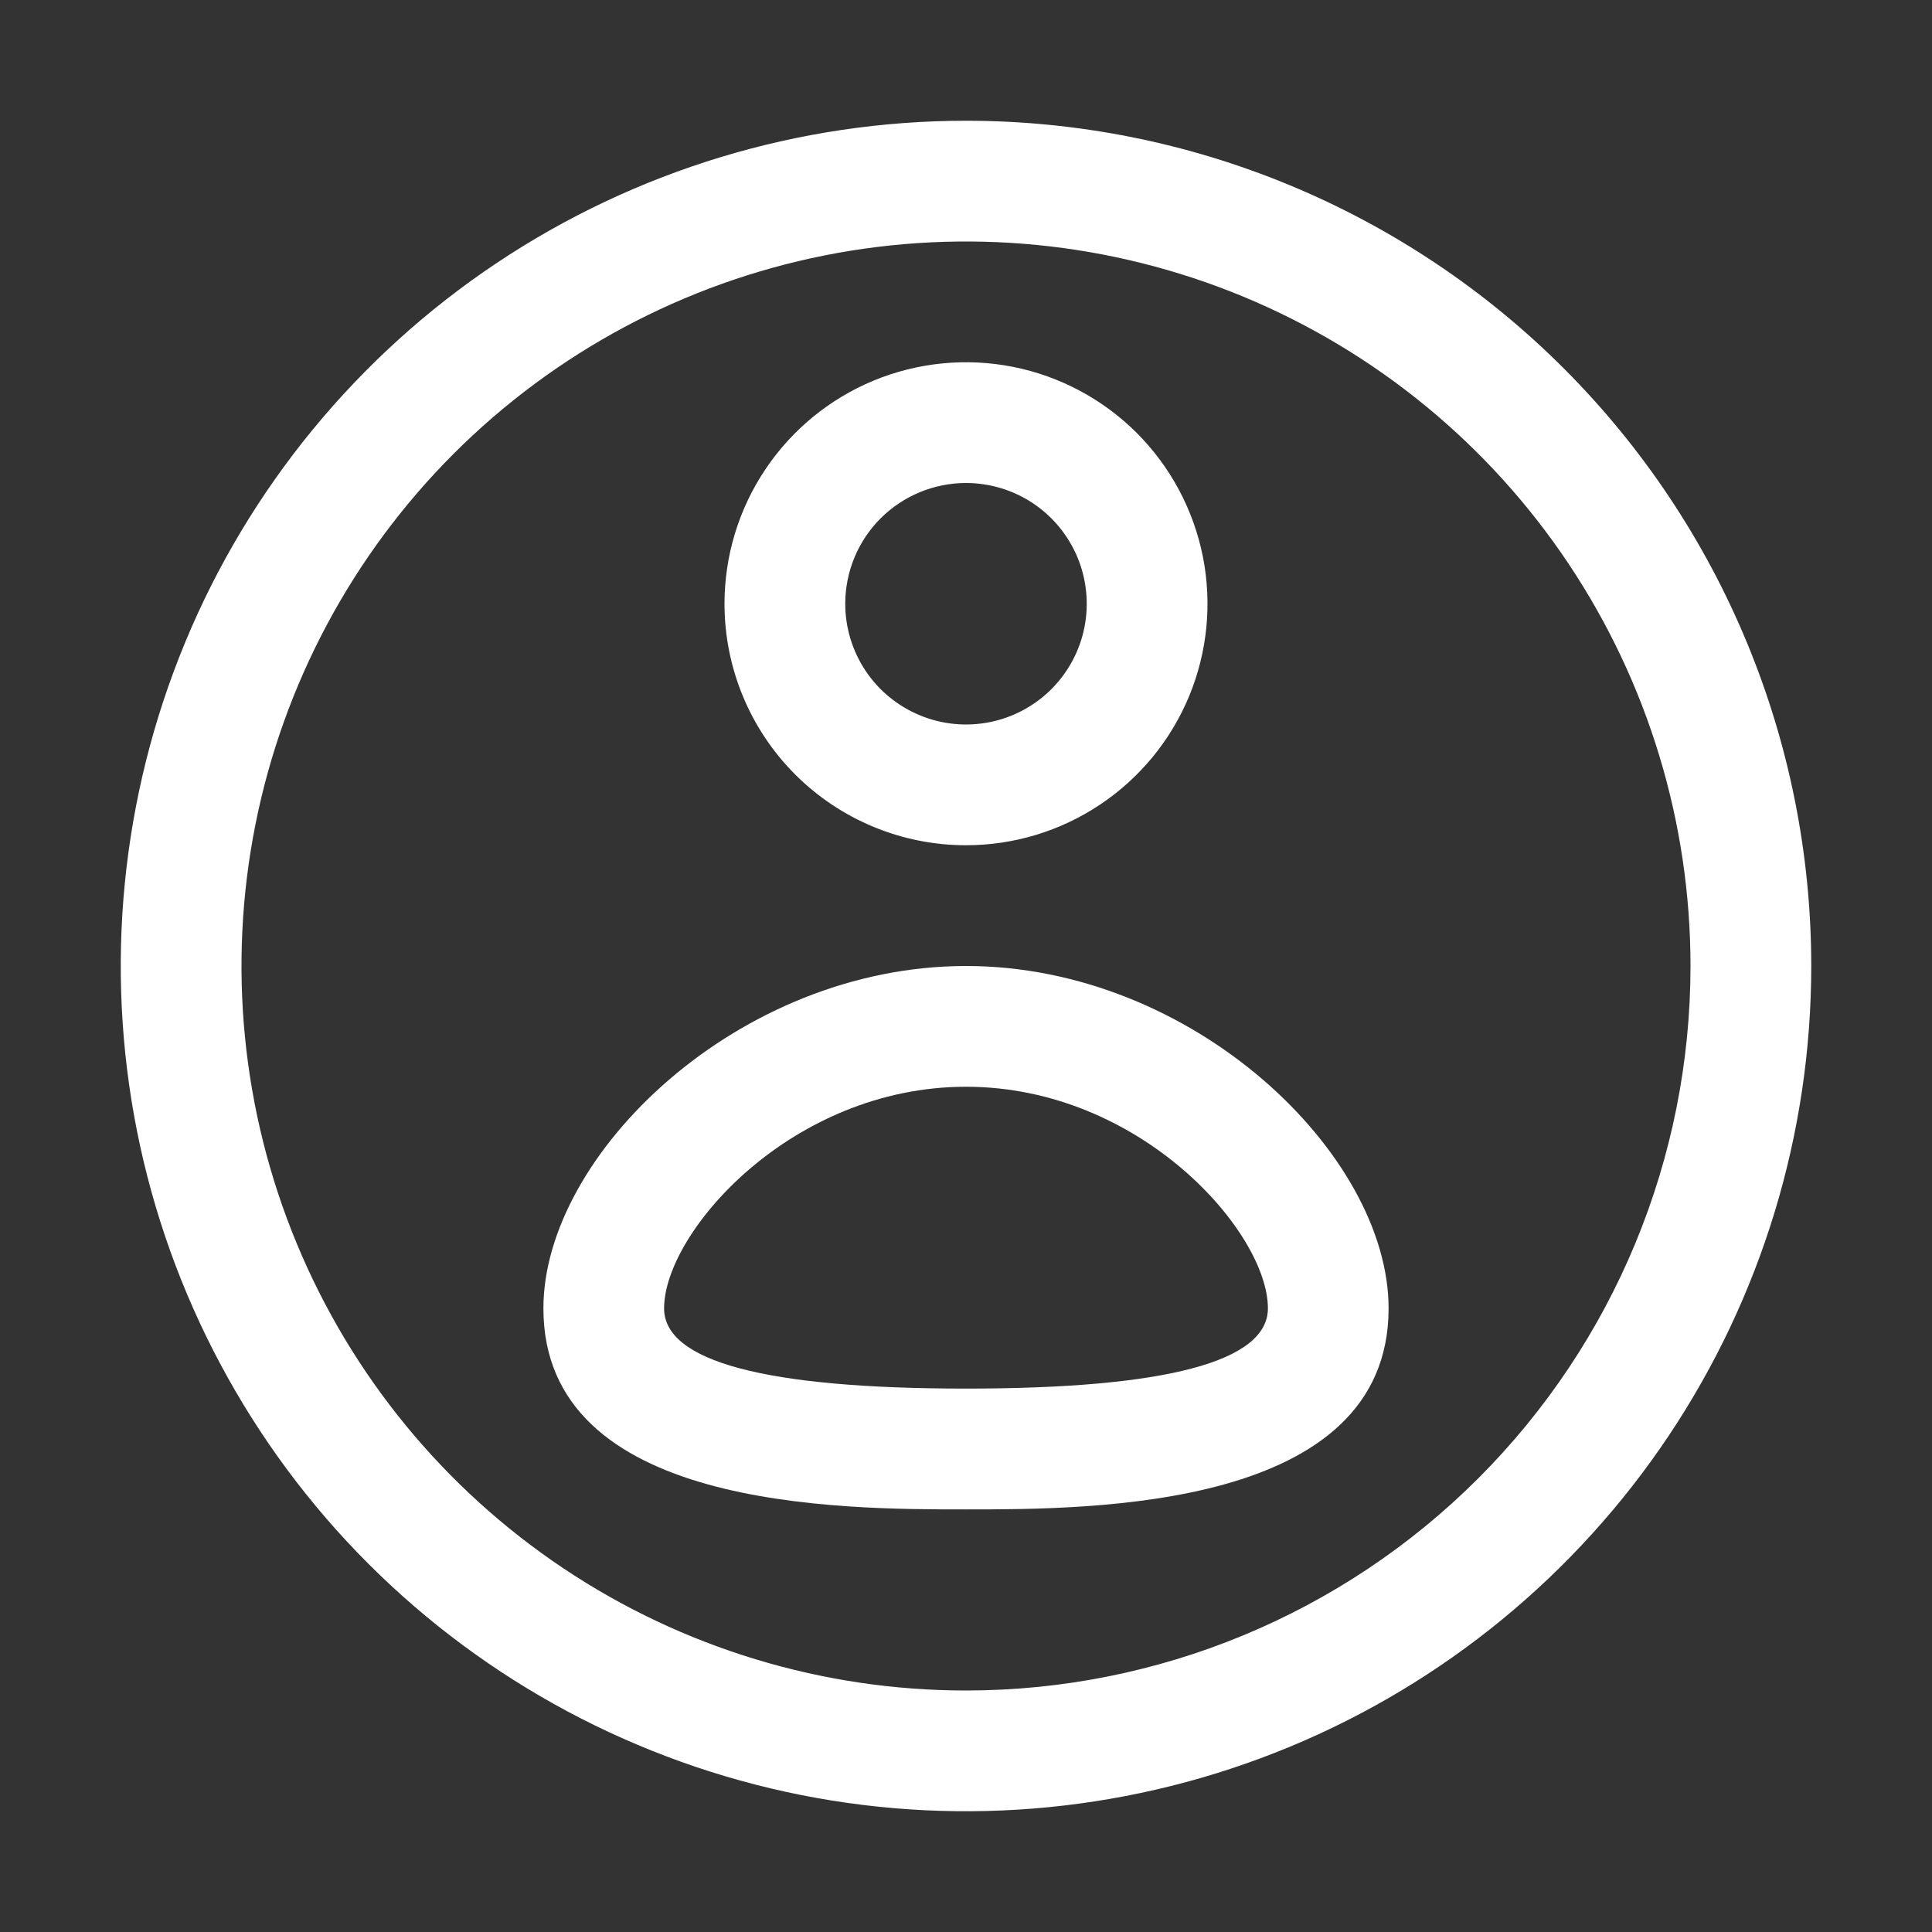
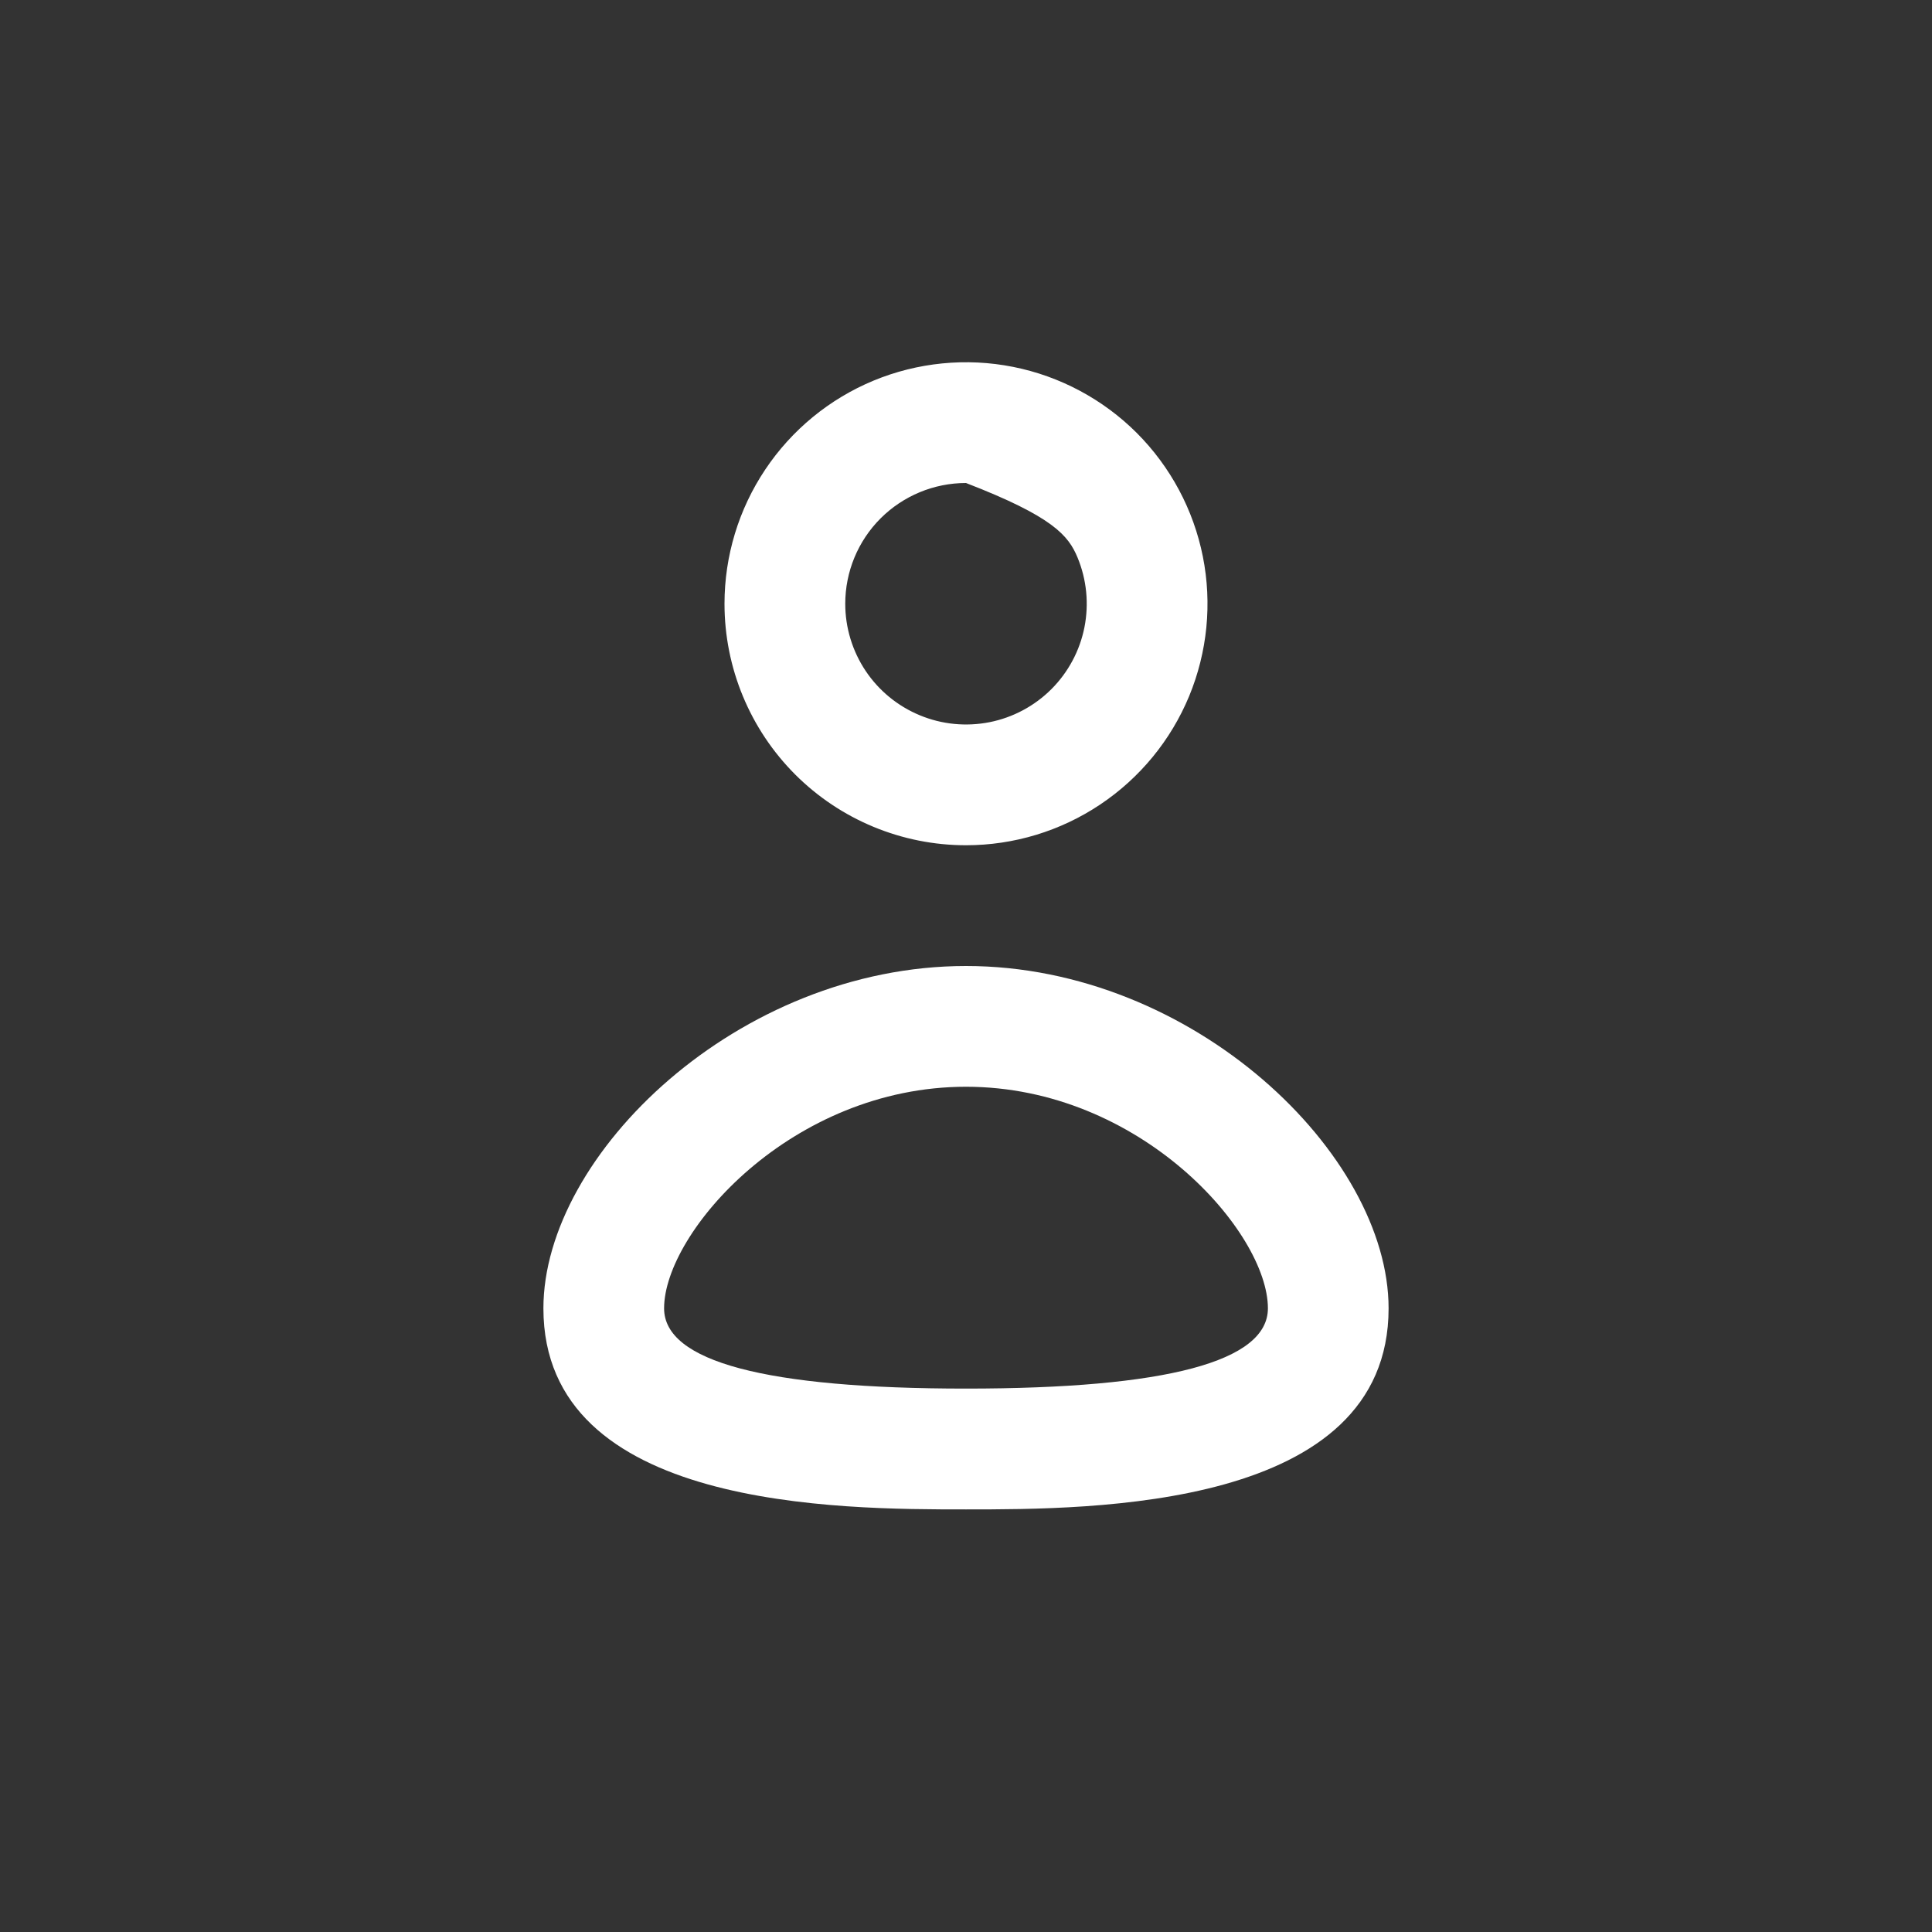
<svg xmlns="http://www.w3.org/2000/svg" width="30" height="30" viewBox="0 0 30 30" fill="none">
  <rect x="0" y="0" width="30" height="30" fill="#333333" stroke="none" />
-   <path d="M15 13.125C15.742 13.125 16.467 12.905 17.083 12.493C17.7 12.081 18.181 11.495 18.465 10.81C18.748 10.125 18.823 9.371 18.678 8.643C18.533 7.916 18.176 7.248 17.652 6.723C17.127 6.199 16.459 5.842 15.732 5.697C15.004 5.552 14.25 5.627 13.565 5.91C12.88 6.194 12.294 6.675 11.882 7.292C11.47 7.908 11.25 8.633 11.25 9.375C11.25 10.37 11.645 11.323 12.348 12.027C13.052 12.73 14.005 13.125 15 13.125ZM15 7.5C15.371 7.5 15.733 7.61 16.042 7.816C16.35 8.022 16.59 8.315 16.732 8.657C16.874 9 16.911 9.377 16.839 9.741C16.767 10.104 16.588 10.439 16.326 10.701C16.064 10.963 15.729 11.142 15.366 11.214C15.002 11.286 14.625 11.249 14.283 11.107C13.94 10.965 13.647 10.725 13.441 10.417C13.235 10.108 13.125 9.746 13.125 9.375C13.125 8.878 13.322 8.401 13.674 8.049C14.026 7.698 14.503 7.5 15 7.5ZM15 15C11.466 15 8.438 17.925 8.438 20.316C8.438 23.438 13.041 23.438 15 23.438C16.959 23.438 21.562 23.438 21.562 20.316C21.562 17.925 18.534 15 15 15ZM15 21.562C11.887 21.562 10.312 21.141 10.312 20.316C10.312 19.134 12.291 16.875 15 16.875C17.709 16.875 19.688 19.134 19.688 20.316C19.688 21.141 18.113 21.562 15 21.562Z" fill="white" />
-   <path d="M15 1.875C12.404 1.875 9.867 2.645 7.708 4.087C5.55 5.529 3.867 7.579 2.874 9.977C1.881 12.376 1.621 15.015 2.127 17.561C2.634 20.107 3.884 22.445 5.719 24.281C7.555 26.116 9.893 27.366 12.439 27.873C14.985 28.379 17.624 28.119 20.023 27.126C22.421 26.133 24.471 24.45 25.913 22.292C27.355 20.134 28.125 17.596 28.125 15C28.125 11.519 26.742 8.181 24.281 5.719C21.819 3.258 18.481 1.875 15 1.875ZM15 26.25C12.775 26.25 10.6 25.59 8.75 24.354C6.9 23.118 5.458 21.361 4.606 19.305C3.755 17.25 3.532 14.988 3.966 12.805C4.4 10.623 5.472 8.618 7.045 7.045C8.618 5.472 10.623 4.4 12.805 3.966C14.988 3.532 17.25 3.755 19.305 4.606C21.361 5.458 23.118 6.9 24.354 8.75C25.59 10.6 26.25 12.775 26.25 15C26.25 17.984 25.065 20.845 22.955 22.955C20.845 25.065 17.984 26.25 15 26.25Z" fill="white" />
+   <path d="M15 13.125C15.742 13.125 16.467 12.905 17.083 12.493C17.7 12.081 18.181 11.495 18.465 10.81C18.748 10.125 18.823 9.371 18.678 8.643C18.533 7.916 18.176 7.248 17.652 6.723C17.127 6.199 16.459 5.842 15.732 5.697C15.004 5.552 14.25 5.627 13.565 5.91C12.88 6.194 12.294 6.675 11.882 7.292C11.47 7.908 11.25 8.633 11.25 9.375C11.25 10.37 11.645 11.323 12.348 12.027C13.052 12.73 14.005 13.125 15 13.125ZM15 7.5C16.35 8.022 16.59 8.315 16.732 8.657C16.874 9 16.911 9.377 16.839 9.741C16.767 10.104 16.588 10.439 16.326 10.701C16.064 10.963 15.729 11.142 15.366 11.214C15.002 11.286 14.625 11.249 14.283 11.107C13.94 10.965 13.647 10.725 13.441 10.417C13.235 10.108 13.125 9.746 13.125 9.375C13.125 8.878 13.322 8.401 13.674 8.049C14.026 7.698 14.503 7.5 15 7.5ZM15 15C11.466 15 8.438 17.925 8.438 20.316C8.438 23.438 13.041 23.438 15 23.438C16.959 23.438 21.562 23.438 21.562 20.316C21.562 17.925 18.534 15 15 15ZM15 21.562C11.887 21.562 10.312 21.141 10.312 20.316C10.312 19.134 12.291 16.875 15 16.875C17.709 16.875 19.688 19.134 19.688 20.316C19.688 21.141 18.113 21.562 15 21.562Z" fill="white" />
</svg>